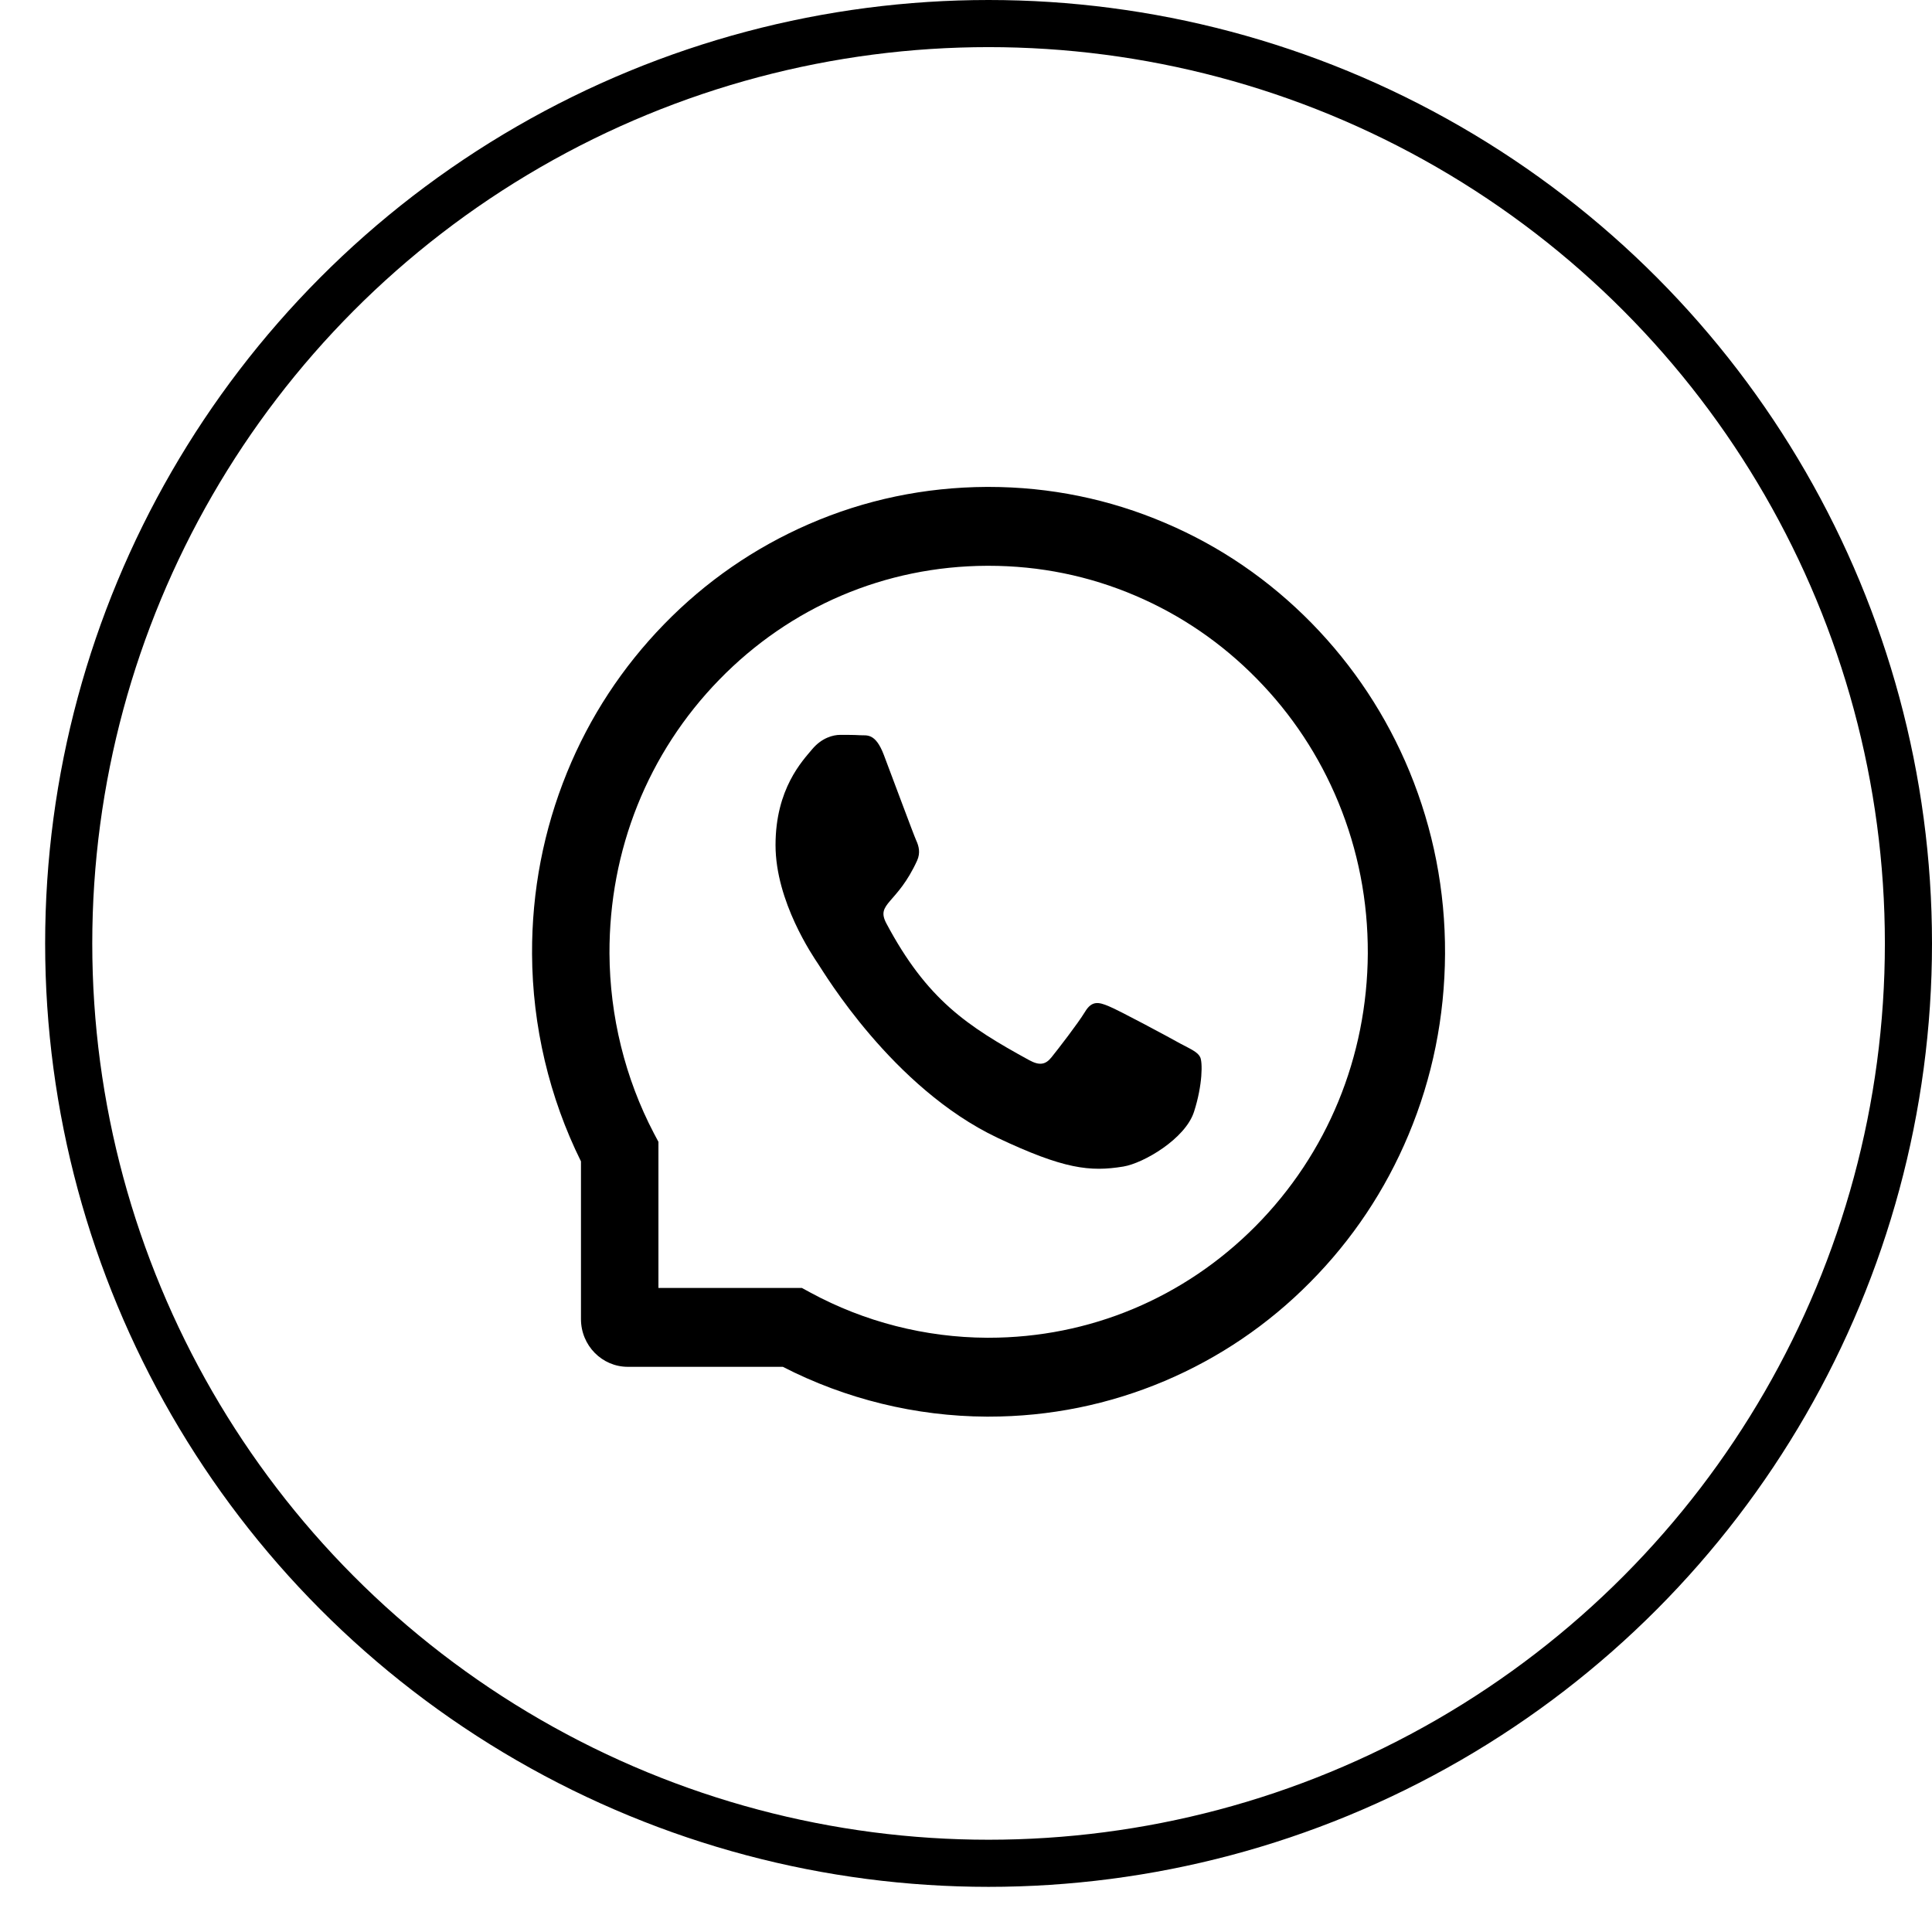
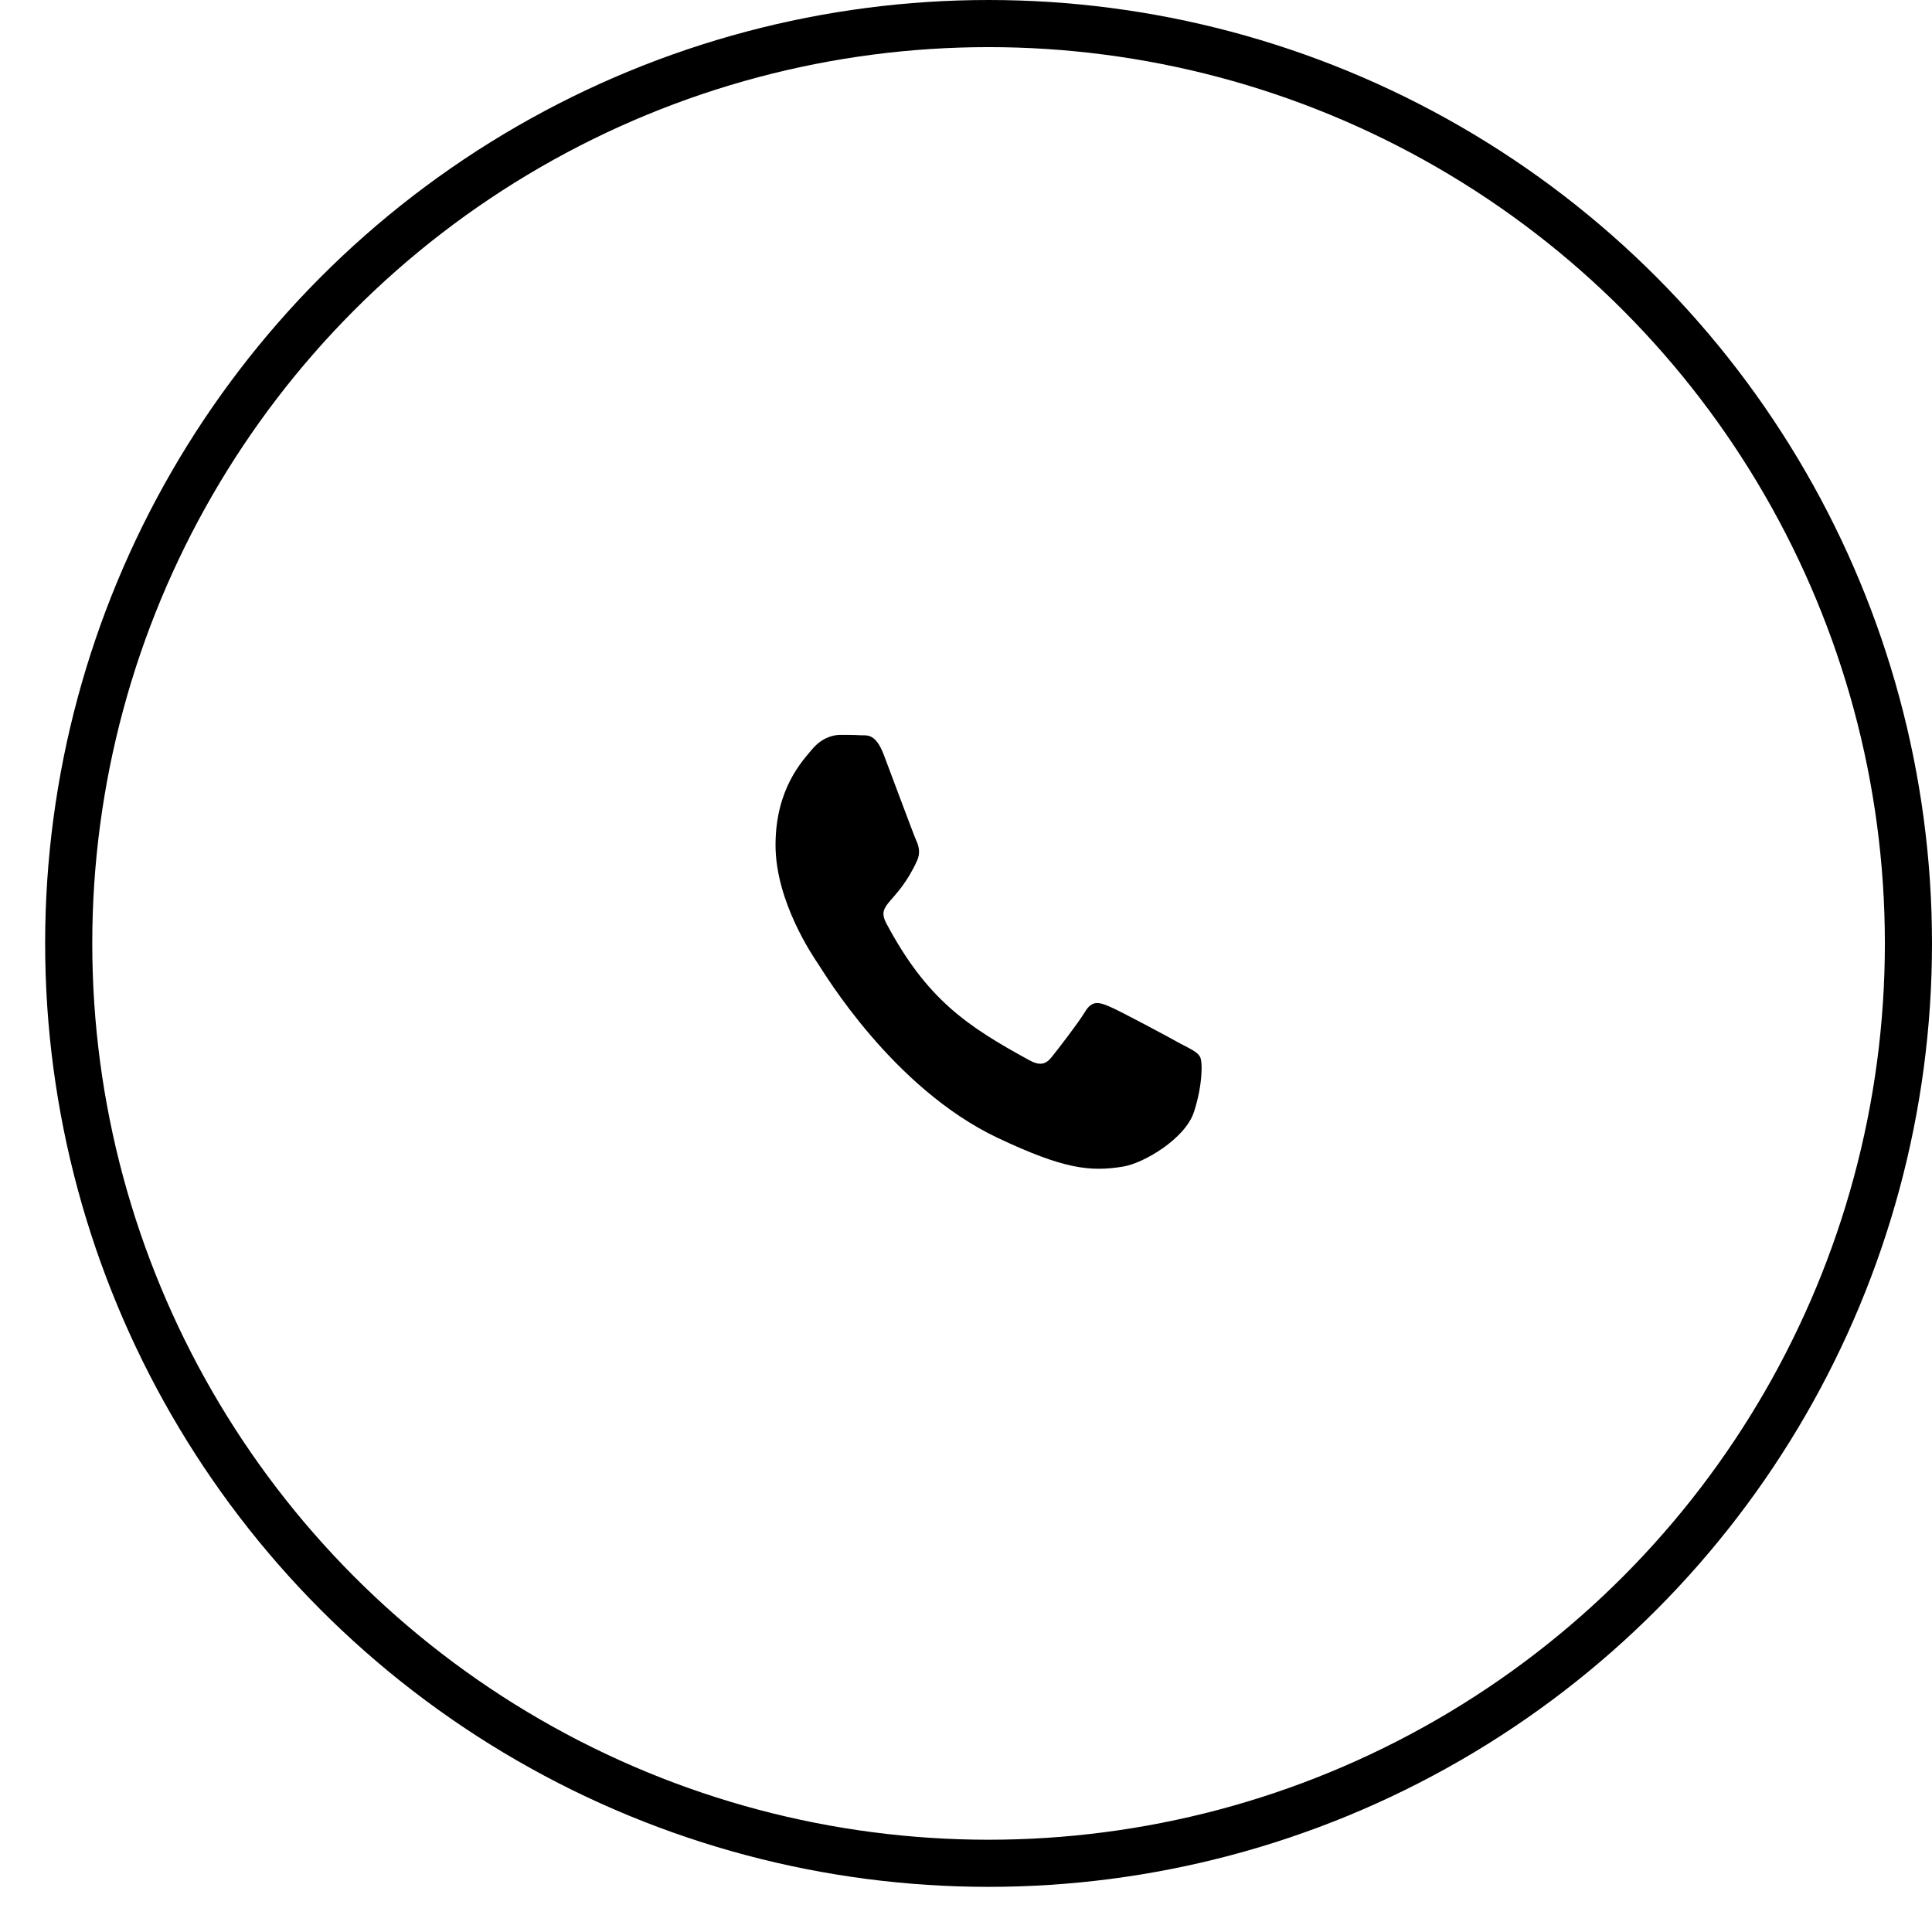
<svg xmlns="http://www.w3.org/2000/svg" width="41" height="41" viewBox="0 0 41 41" fill="none">
  <path d="M25.044 22.144C24.824 22.02 23.728 21.431 23.524 21.351C23.32 21.267 23.171 21.227 23.024 21.475C22.874 21.721 22.451 22.268 22.317 22.434C22.188 22.598 22.057 22.617 21.837 22.496C20.529 21.779 19.671 21.216 18.809 19.594C18.581 19.162 19.038 19.193 19.463 18.262C19.536 18.098 19.5 17.958 19.443 17.834C19.387 17.71 18.943 16.511 18.757 16.022C18.577 15.546 18.392 15.612 18.256 15.603C18.127 15.595 17.98 15.595 17.831 15.595C17.681 15.595 17.441 15.656 17.237 15.898C17.033 16.143 16.458 16.734 16.458 17.934C16.458 19.134 17.255 20.296 17.364 20.459C17.477 20.623 18.933 23.084 21.167 24.145C22.58 24.813 23.133 24.871 23.839 24.756C24.269 24.685 25.155 24.167 25.339 23.593C25.523 23.023 25.523 22.533 25.468 22.431C25.413 22.323 25.264 22.261 25.044 22.144Z" fill="black" />
-   <path d="M29.913 16.375C29.425 15.193 28.724 14.132 27.831 13.22C26.938 12.311 25.896 11.595 24.732 11.1C23.543 10.591 22.28 10.333 20.979 10.333H20.935C19.625 10.34 18.356 10.604 17.162 11.124C16.009 11.626 14.976 12.339 14.091 13.249C13.207 14.158 12.513 15.215 12.033 16.393C11.536 17.613 11.285 18.91 11.291 20.244C11.298 21.772 11.657 23.29 12.329 24.646V27.993C12.329 28.552 12.774 29.006 13.324 29.006H16.613C17.945 29.691 19.435 30.056 20.935 30.063H20.981C22.276 30.063 23.532 29.807 24.715 29.307C25.872 28.816 26.912 28.112 27.803 27.211C28.696 26.311 29.399 25.258 29.89 24.084C30.4 22.869 30.659 21.576 30.666 20.242C30.672 18.901 30.417 17.6 29.913 16.375ZM26.646 26.02C25.13 27.548 23.119 28.389 20.979 28.389H20.942C19.638 28.383 18.343 28.052 17.199 27.431L17.017 27.332H13.973V24.232L13.875 24.047C13.265 22.882 12.941 21.563 12.934 20.235C12.926 18.04 13.75 15.979 15.261 14.427C16.771 12.874 18.788 12.015 20.944 12.007H20.981C22.062 12.007 23.111 12.22 24.099 12.643C25.063 13.055 25.928 13.647 26.672 14.405C27.414 15.16 27.997 16.043 28.402 17.025C28.821 18.042 29.031 19.121 29.027 20.235C29.014 22.429 28.168 24.483 26.646 26.02Z" fill="black" />
  <circle cx="20.979" cy="20.021" r="19.521" stroke="black" />
</svg>